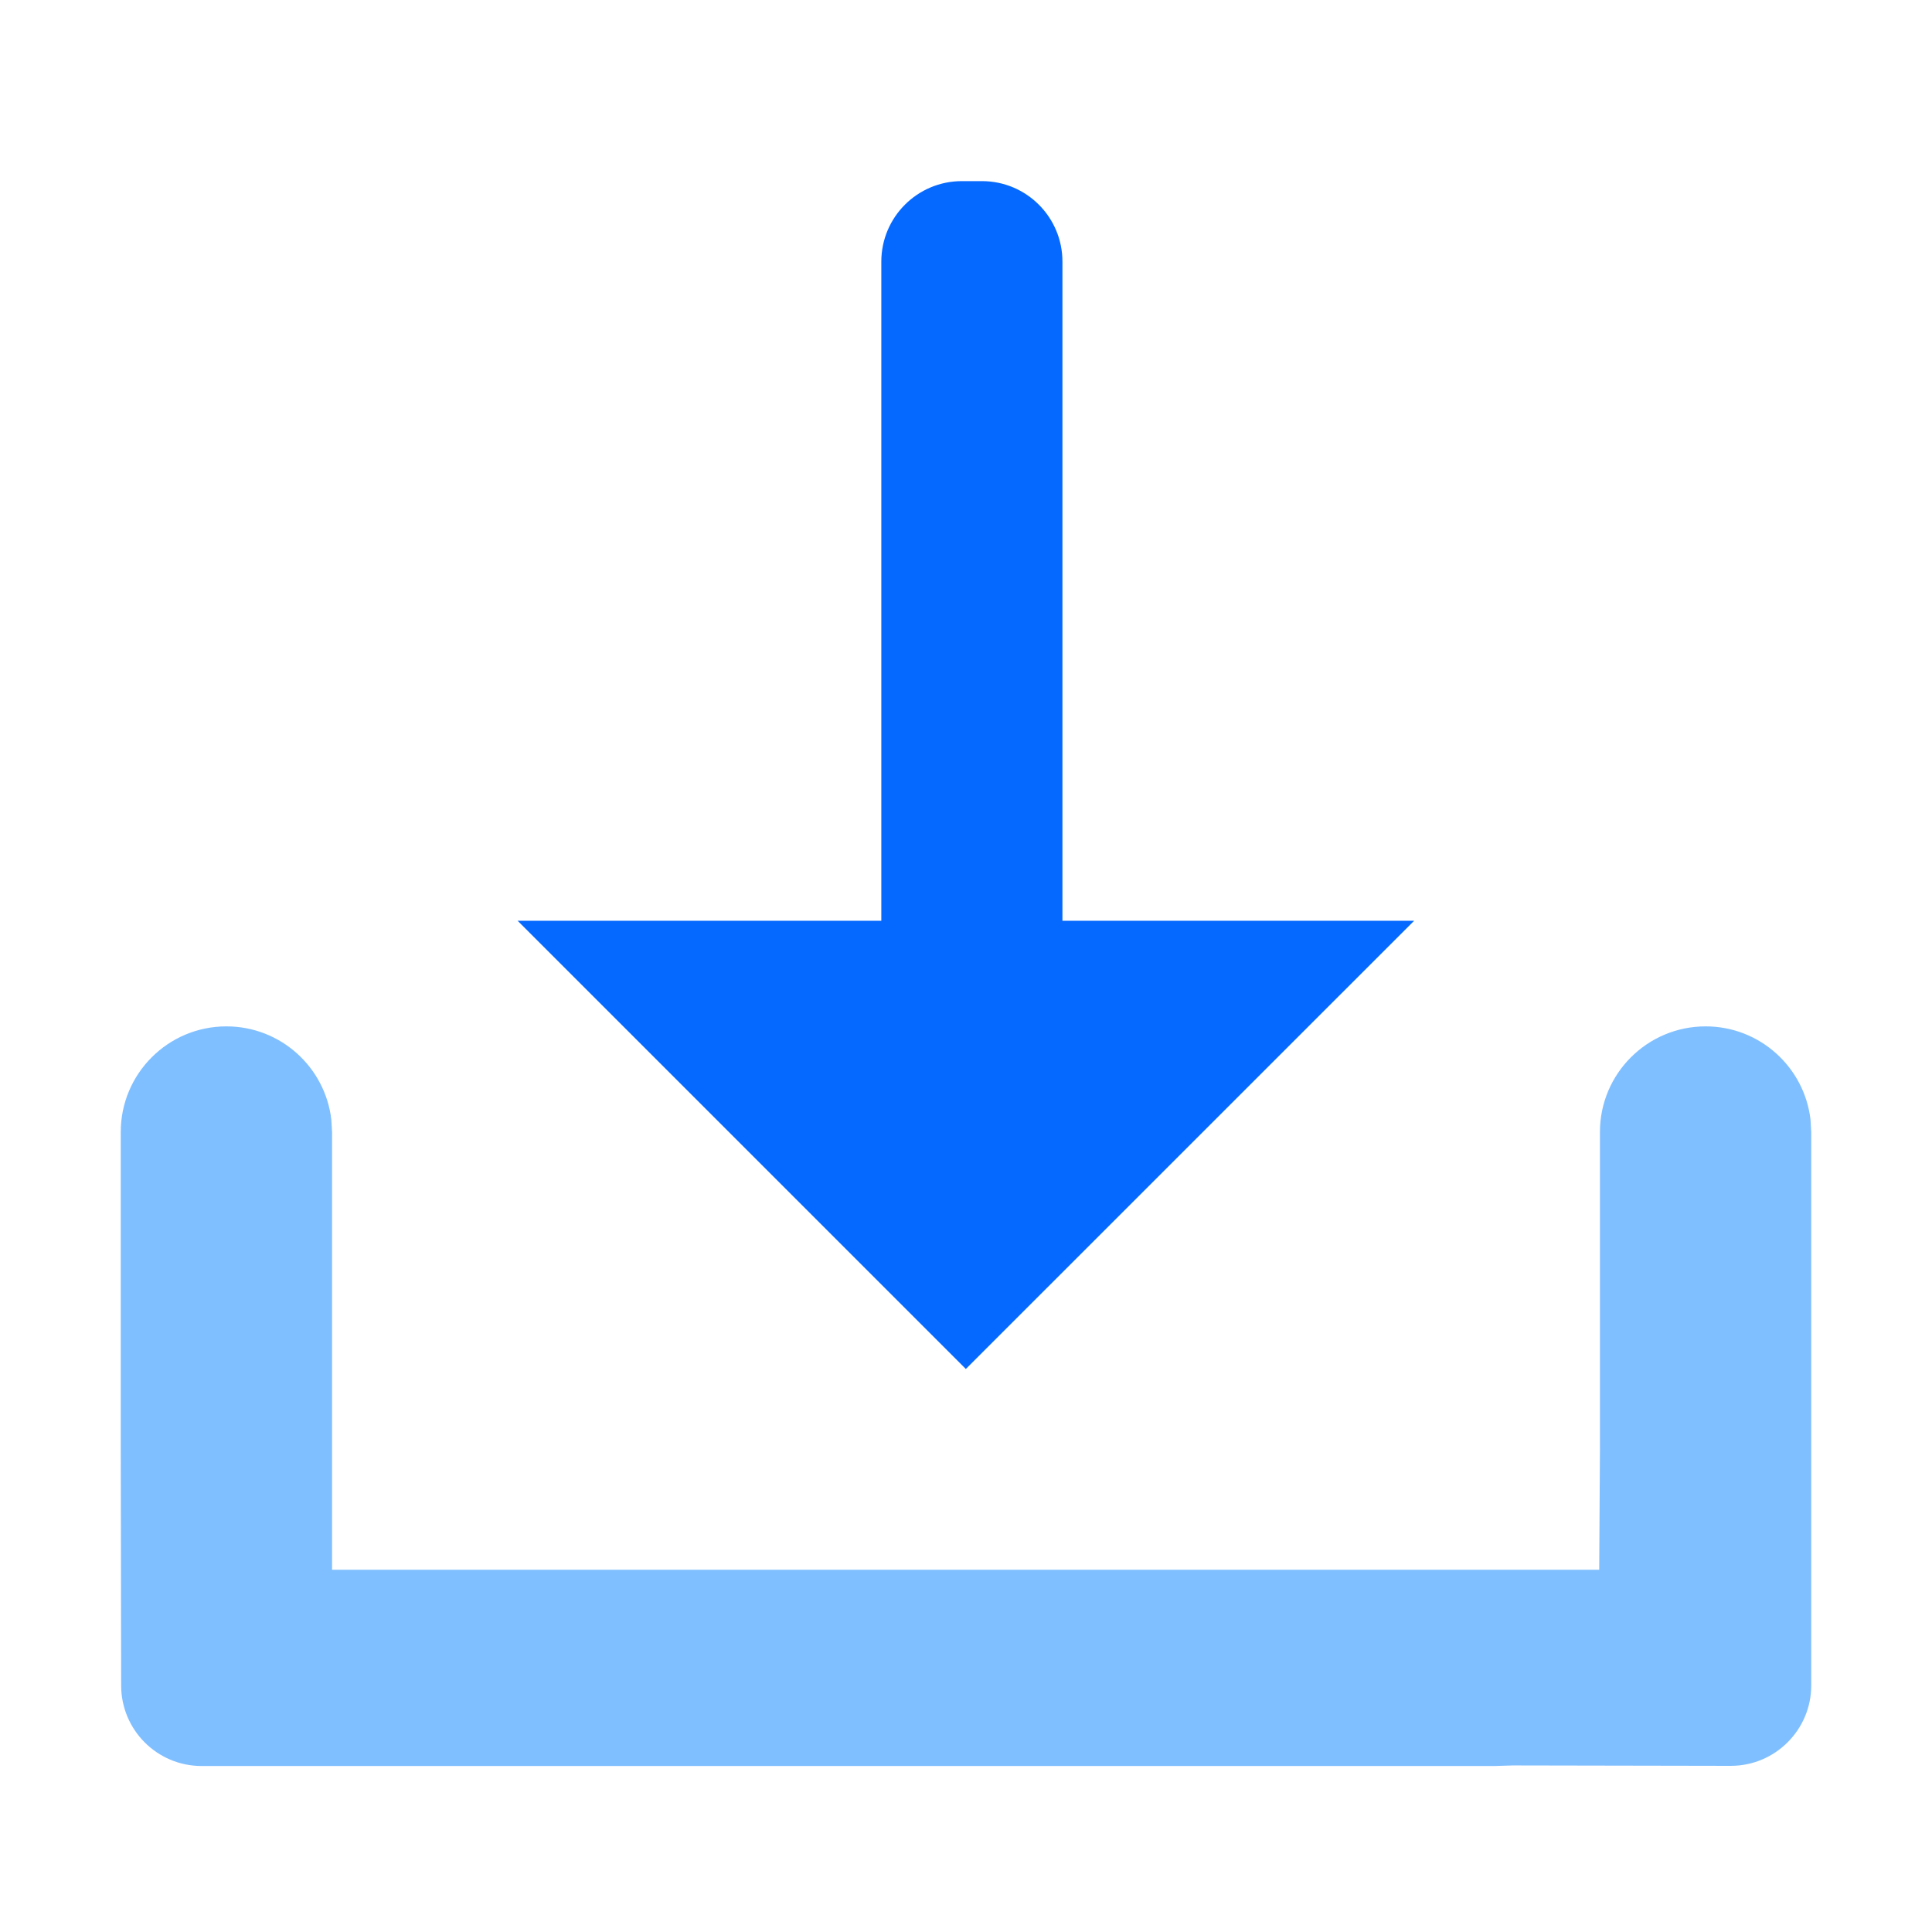
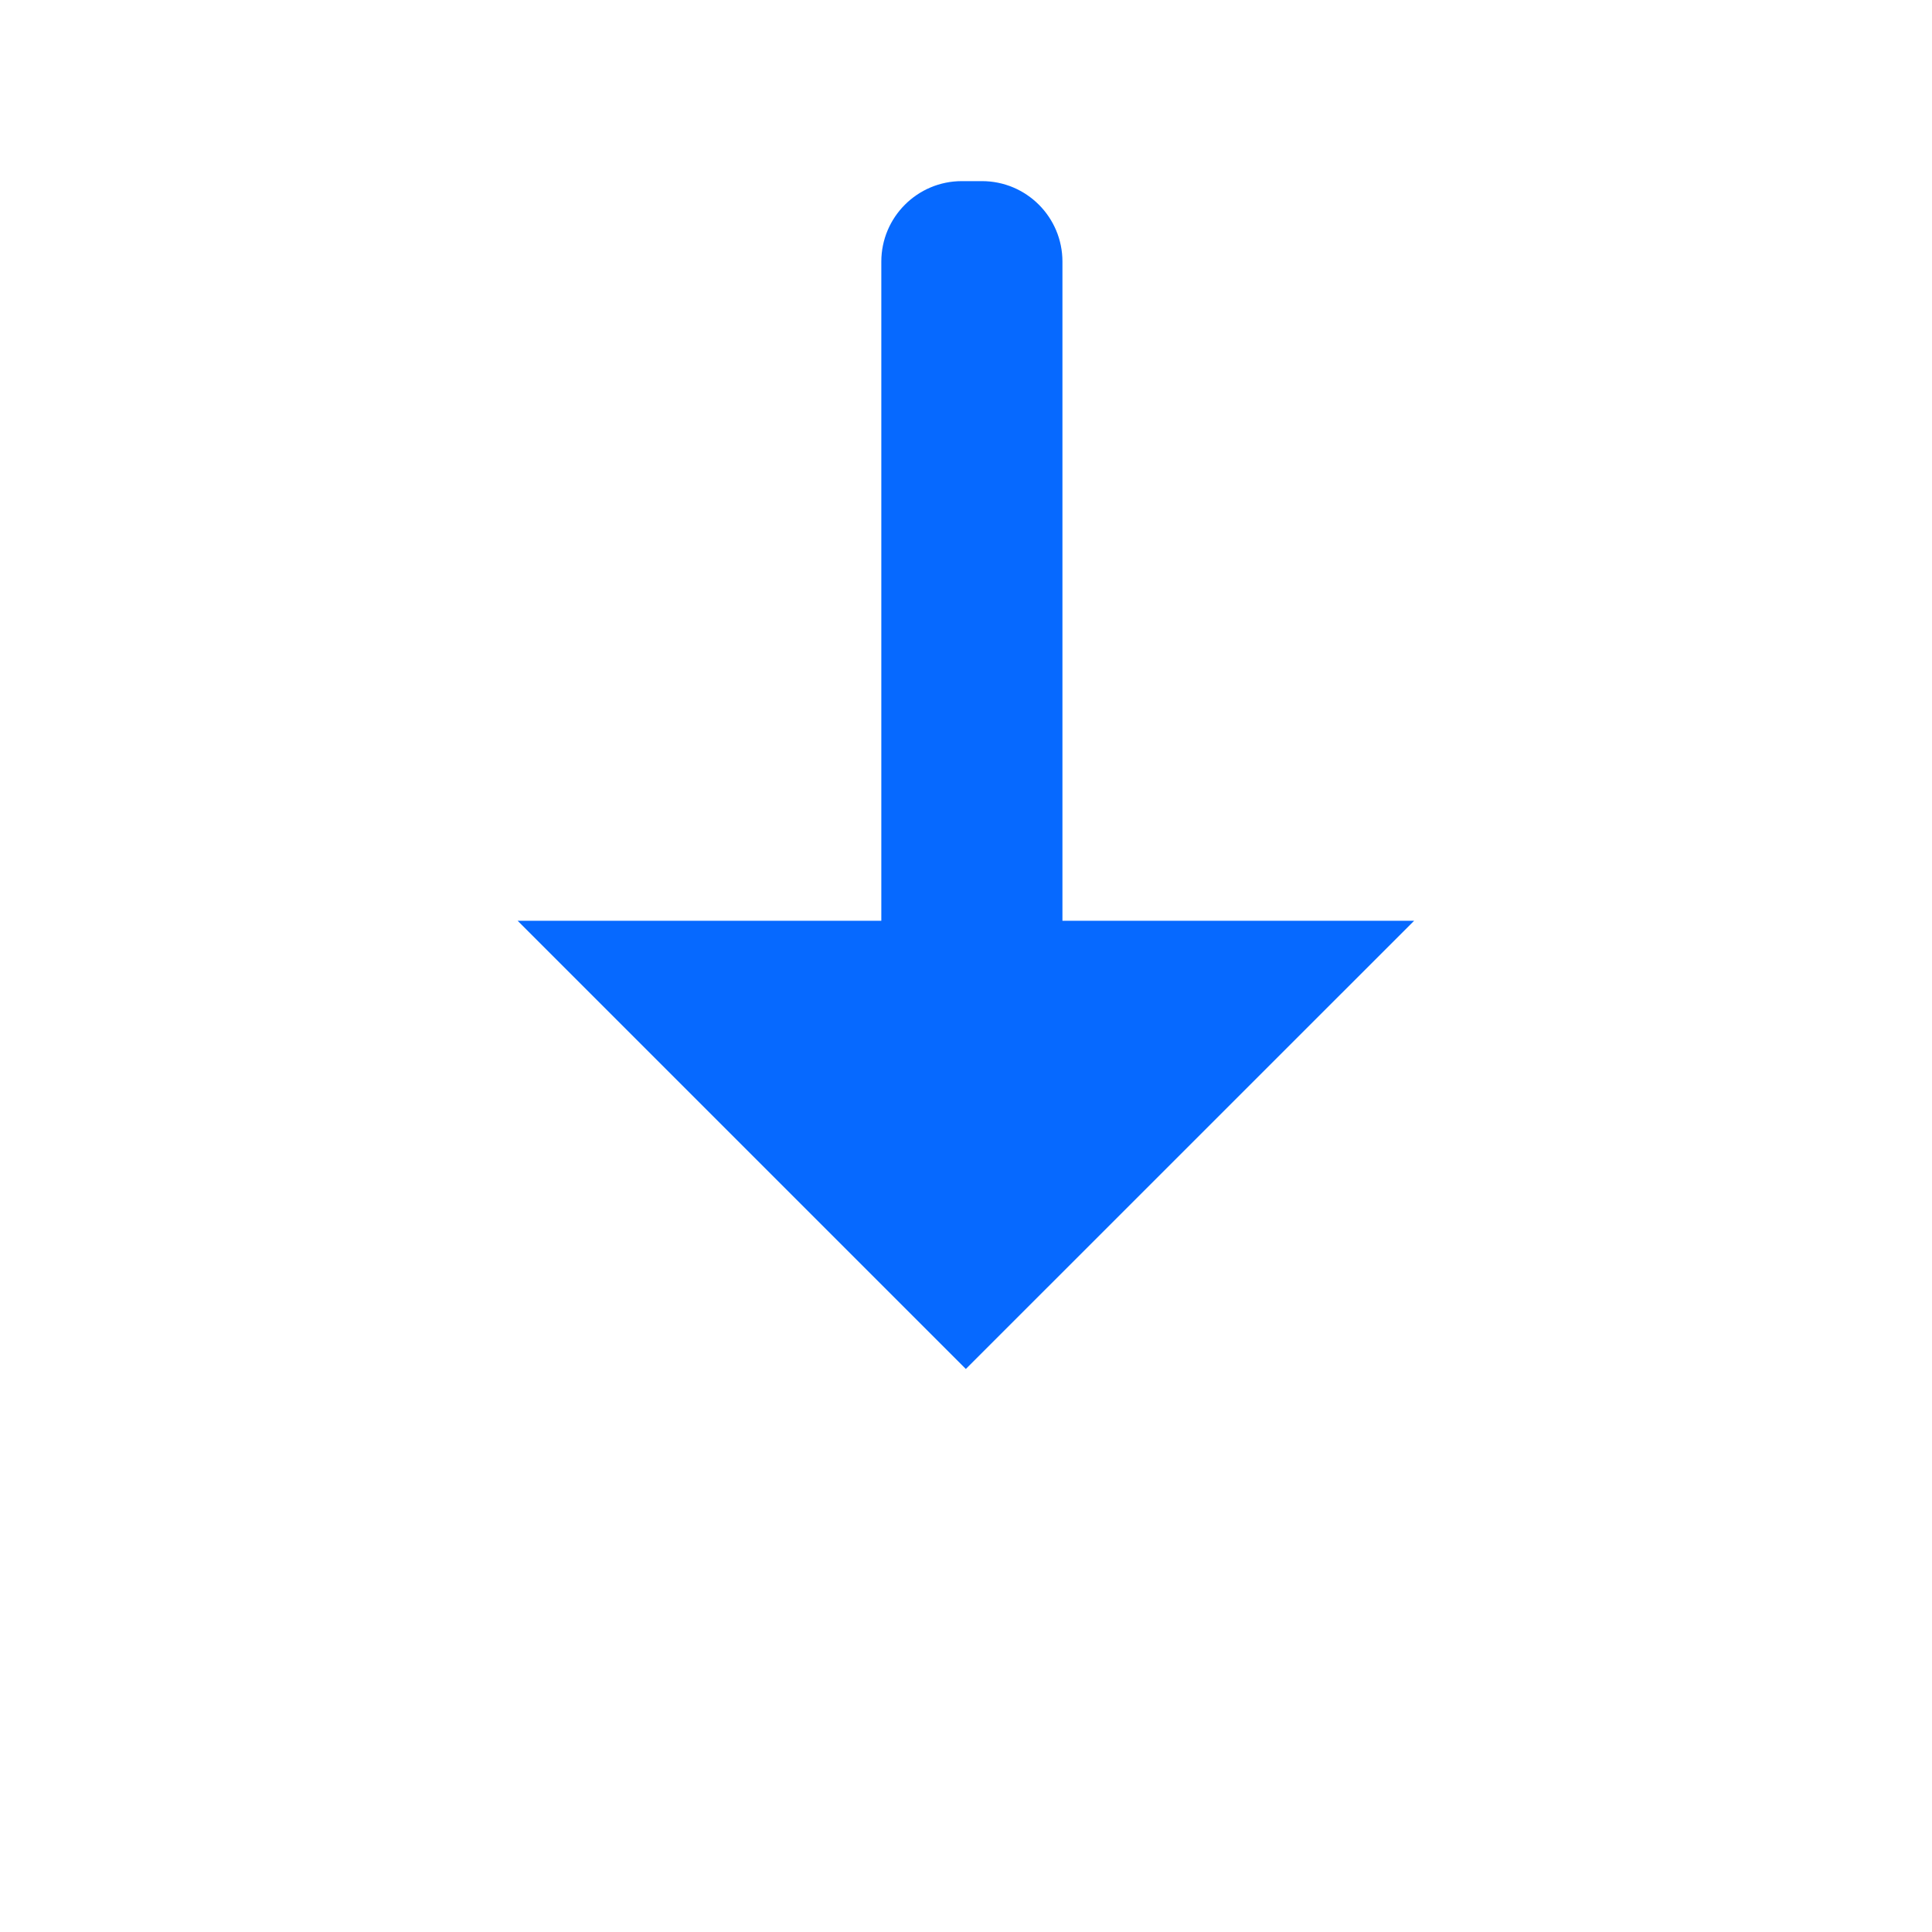
<svg xmlns="http://www.w3.org/2000/svg" width="24" height="24" viewBox="0 0 24 24" fill="none">
-   <path d="M21.188 12.75C21.861 12.75 22.415 13.257 22.491 13.909L22.5 14.062V20.936C22.5 21.489 22.051 21.937 21.498 21.936L18.794 21.931L18.562 21.938H5.438H2.505C1.953 21.938 1.506 21.491 1.505 20.939L1.5 18V14.062C1.5 13.338 2.088 12.75 2.812 12.75C3.486 12.75 4.04 13.257 4.116 13.909L4.125 14.062V19.5H5.25H18.562C19.236 19.5 19.866 19.5 19.866 19.5L19.875 18V14.062C19.875 13.338 20.463 12.75 21.188 12.75Z" fill="#80BFFF" />
  <path fill-rule="evenodd" clip-rule="evenodd" d="M11.948 2.25C11.396 2.25 10.948 2.698 10.948 3.25V11.438H6.43L11.998 17.006L17.567 11.438H13.198V3.25C13.198 2.698 12.751 2.25 12.198 2.25H11.948Z" fill="#0669FF" />
</svg>